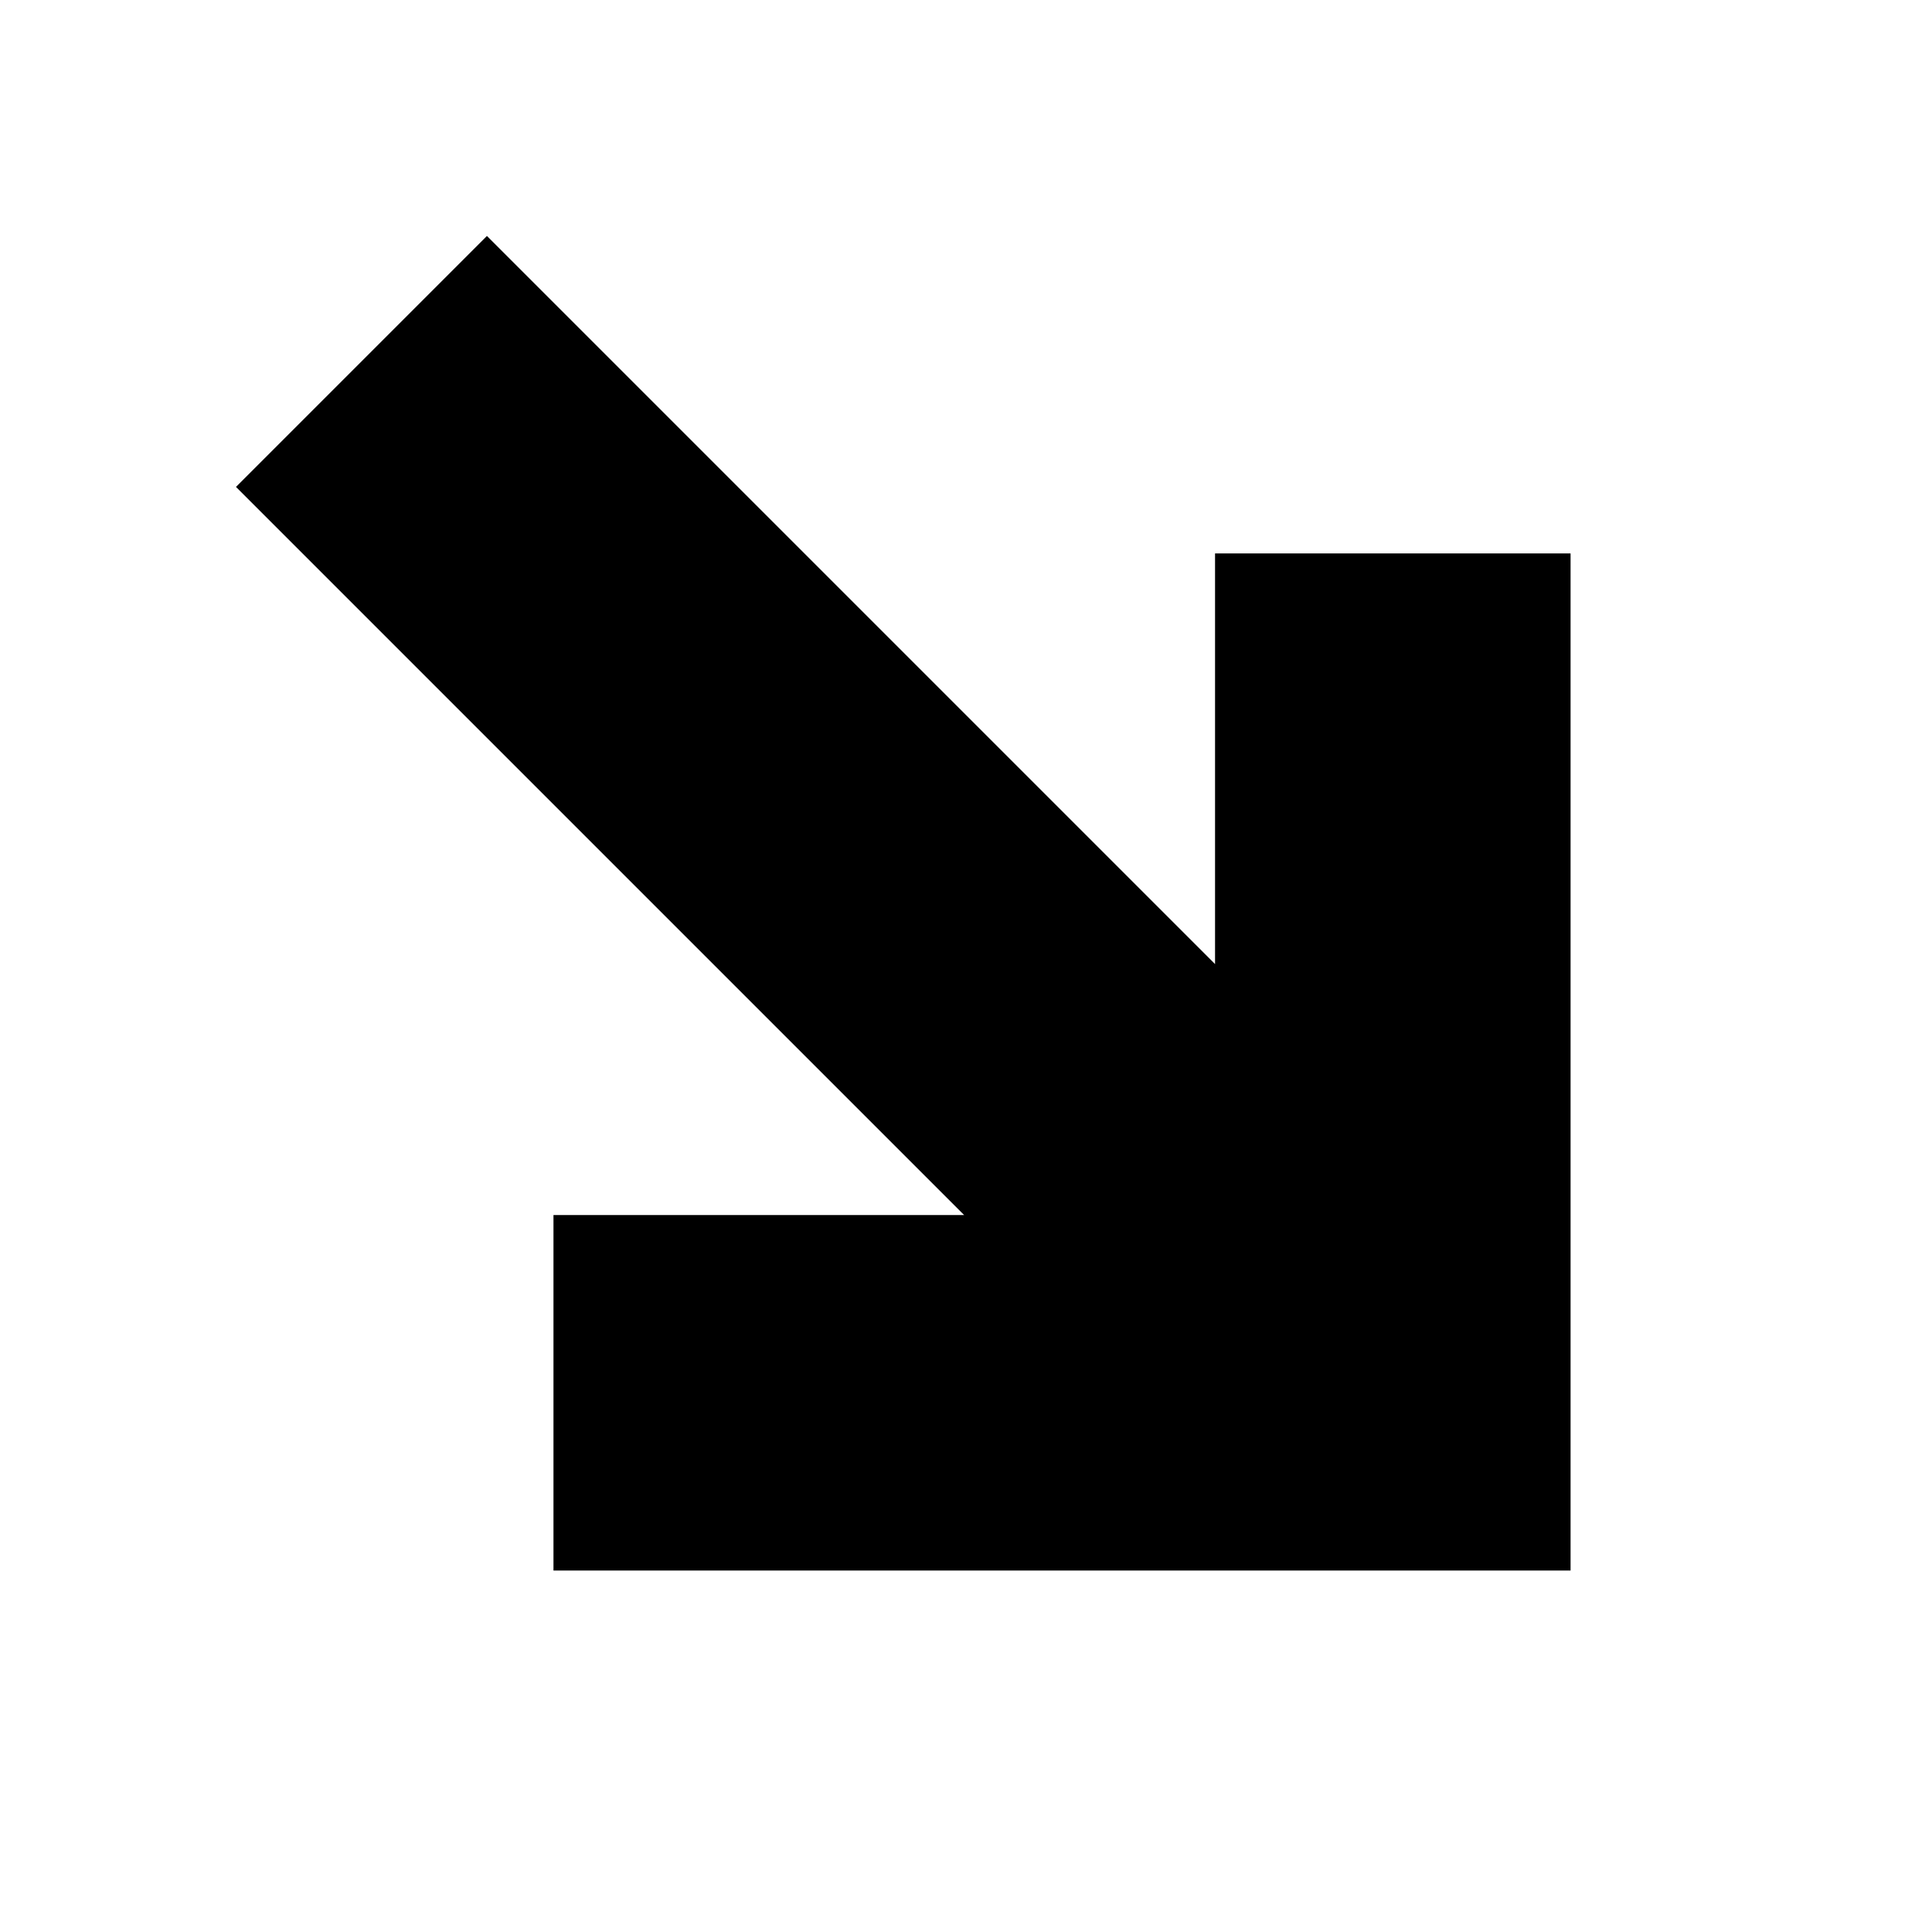
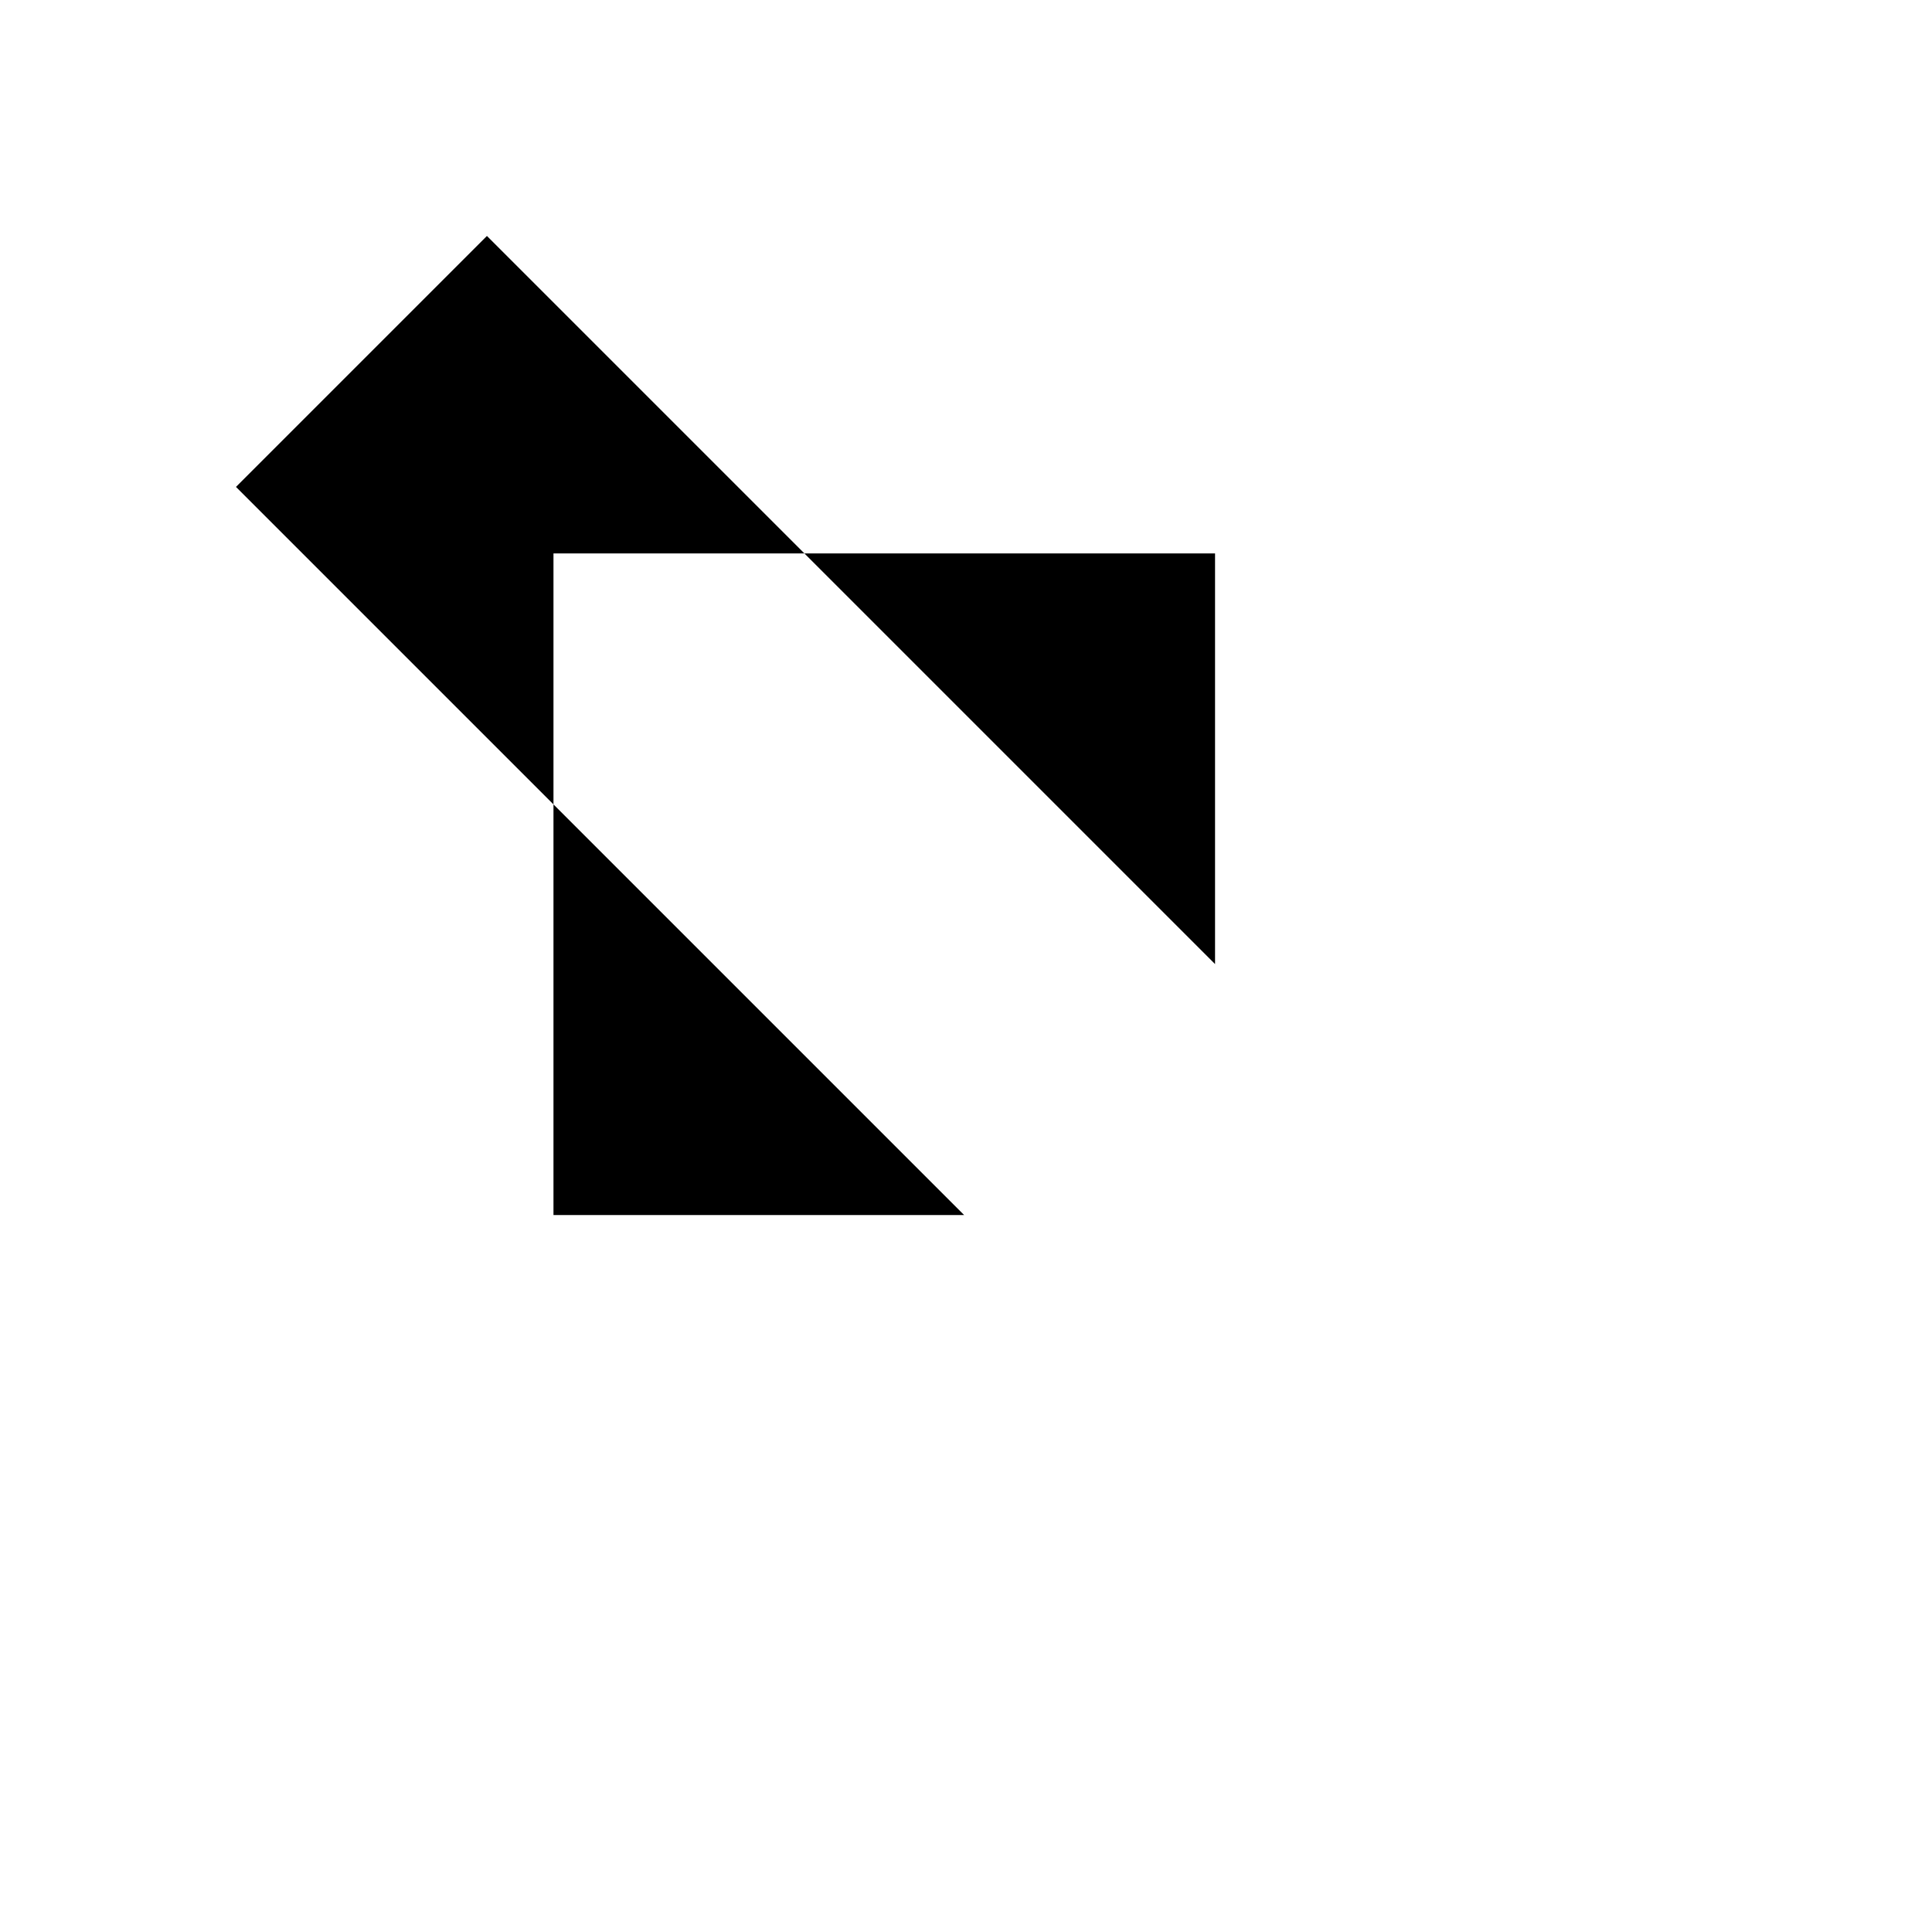
<svg xmlns="http://www.w3.org/2000/svg" fill="#000000" width="800px" height="800px" version="1.1" viewBox="144 144 512 512">
-   <path d="m466 290.67v108.82l-192.96-192.96-66.504 66.504 192.96 192.96h-108.82v94.215h269.54v-269.54z" />
+   <path d="m466 290.67v108.82l-192.96-192.96-66.504 66.504 192.96 192.96h-108.82v94.215v-269.54z" />
</svg>